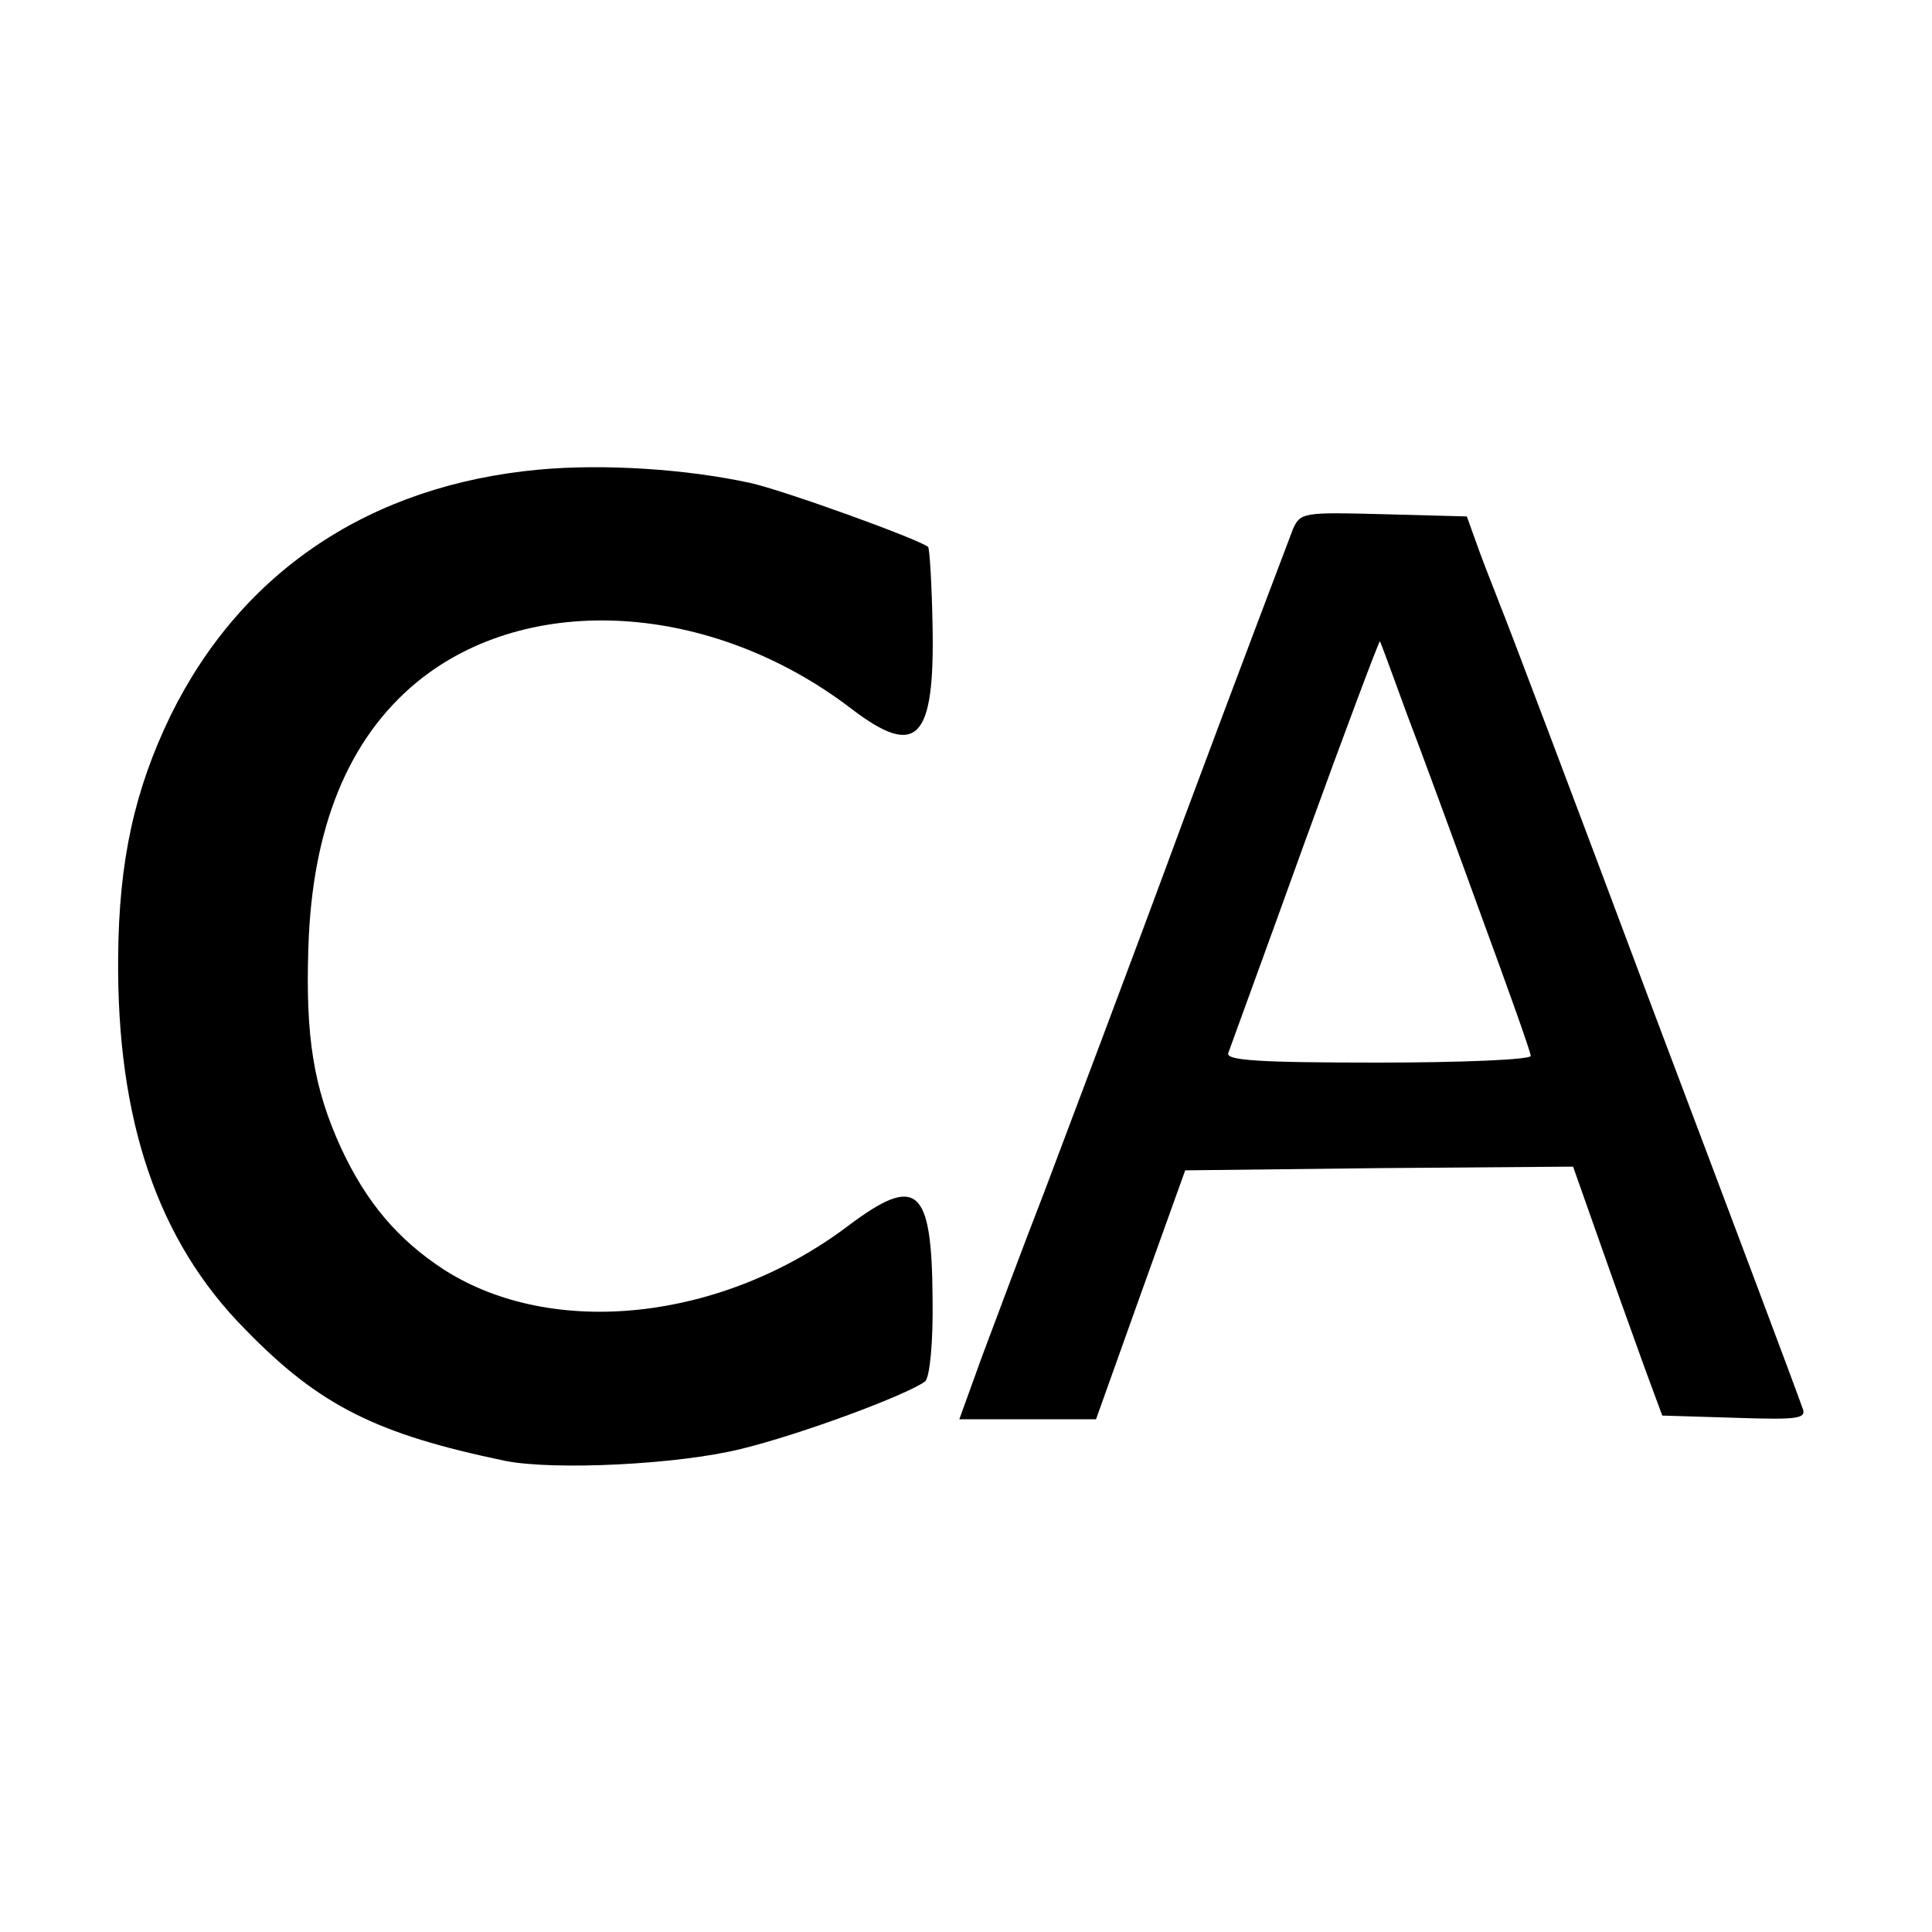
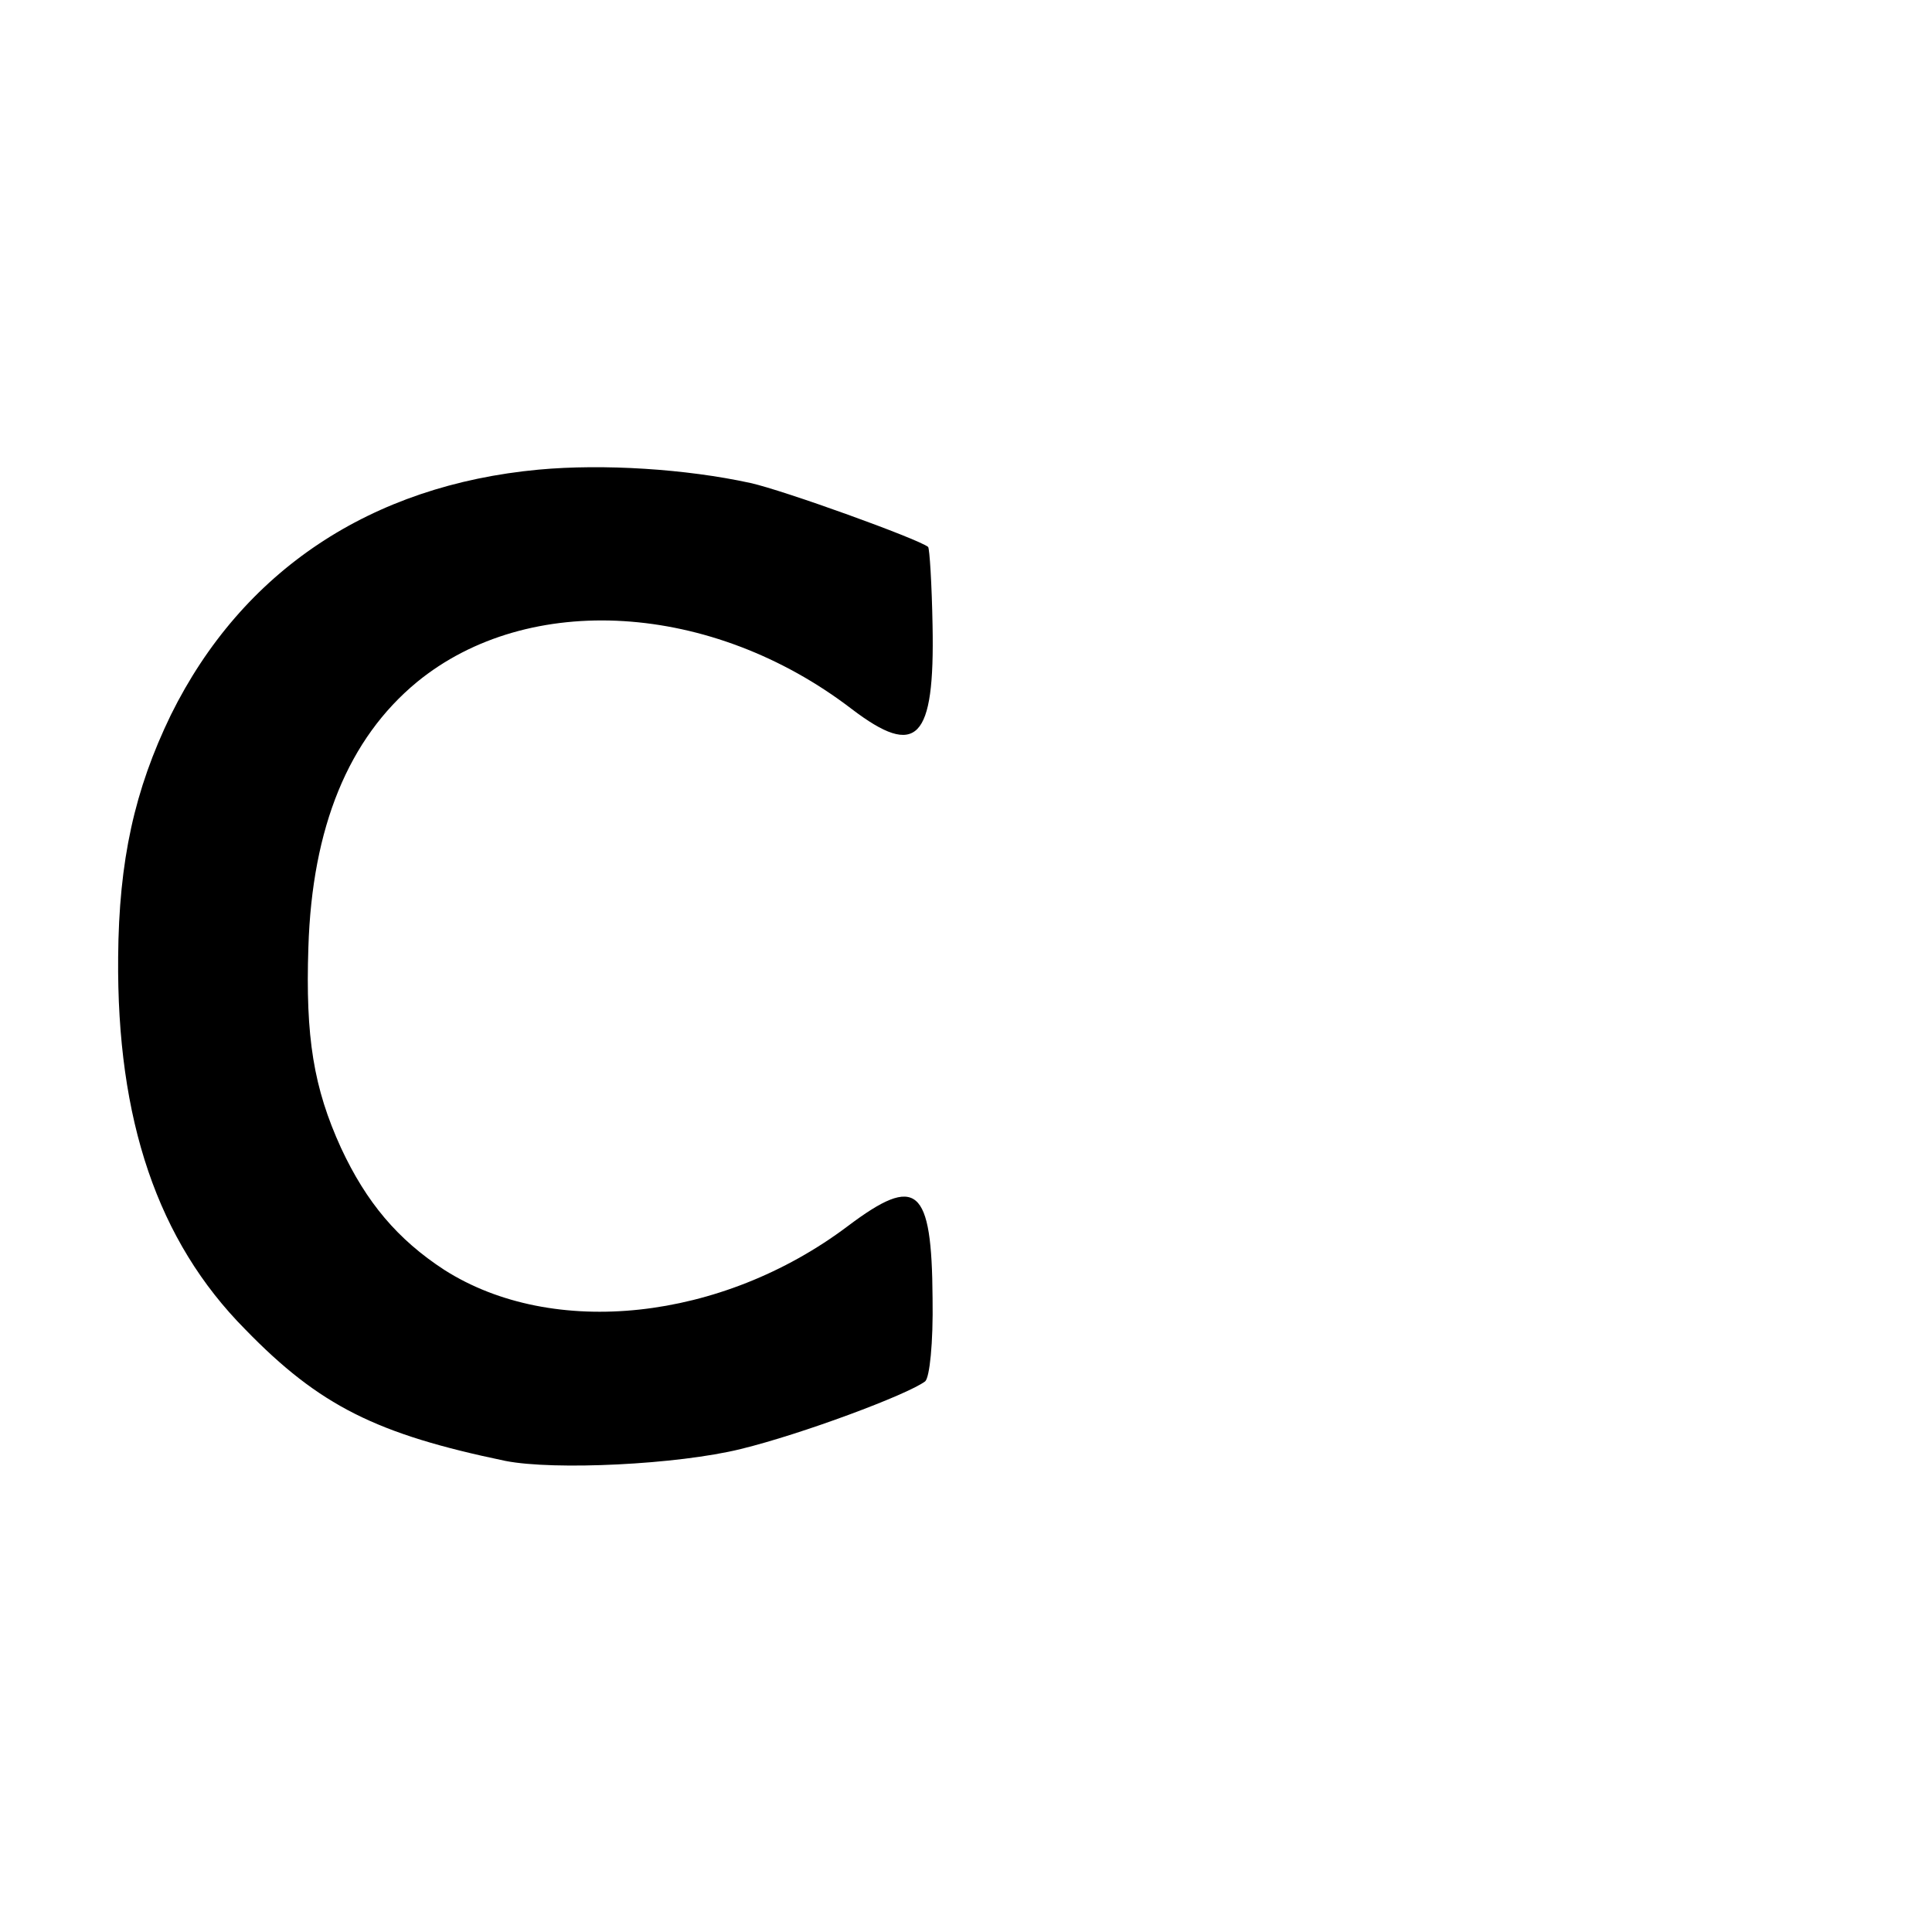
<svg xmlns="http://www.w3.org/2000/svg" version="1.0" width="260pt" height="260pt" viewBox="0 0 260 260" preserveAspectRatio="xMidYMid meet">
  <g transform="translate(0,260) scale(0.1,-0.1)" fill="#000000" stroke="none">
    <path d="M725 1968 c-226 -21 -399 -136 -495 -330 -49 -101 -70 -196 -71 -326 -2 -219 53 -382 171 -501 100 -103 177 -141 350 -177 66 -13 232 -5 317 16 82 20 224 73 248 91 6 5 11 51 10 112 -1 150 -21 167 -114 97 -170 -128 -397 -152 -543 -59 -63 41 -105 91 -139 164 -37 81 -48 149 -44 270 5 162 54 281 146 357 150 123 397 108 585 -36 88 -67 112 -42 109 112 -1 56 -4 104 -6 106 -14 11 -194 76 -239 86 -87 19 -198 26 -285 18z" />
-     <path d="M1740 1888 c-5 -13 -71 -187 -146 -388 -74 -201 -160 -428 -189 -505 -30 -77 -67 -177 -84 -222 l-30 -83 92 0 92 0 60 168 60 167 261 3 261 2 36 -102 c20 -57 47 -132 60 -168 l24 -65 98 -3 c90 -3 97 -1 90 15 -3 10 -94 252 -202 538 -107 286 -199 529 -204 540 -4 11 -17 43 -27 70 l-18 50 -112 3 c-109 3 -112 2 -122 -20z m153 -248 c20 -52 65 -175 101 -274 36 -98 66 -182 66 -187 0 -5 -93 -9 -206 -9 -161 0 -205 3 -201 13 2 6 49 134 103 284 54 149 100 271 101 270 1 -1 17 -45 36 -97z" />
  </g>
</svg>